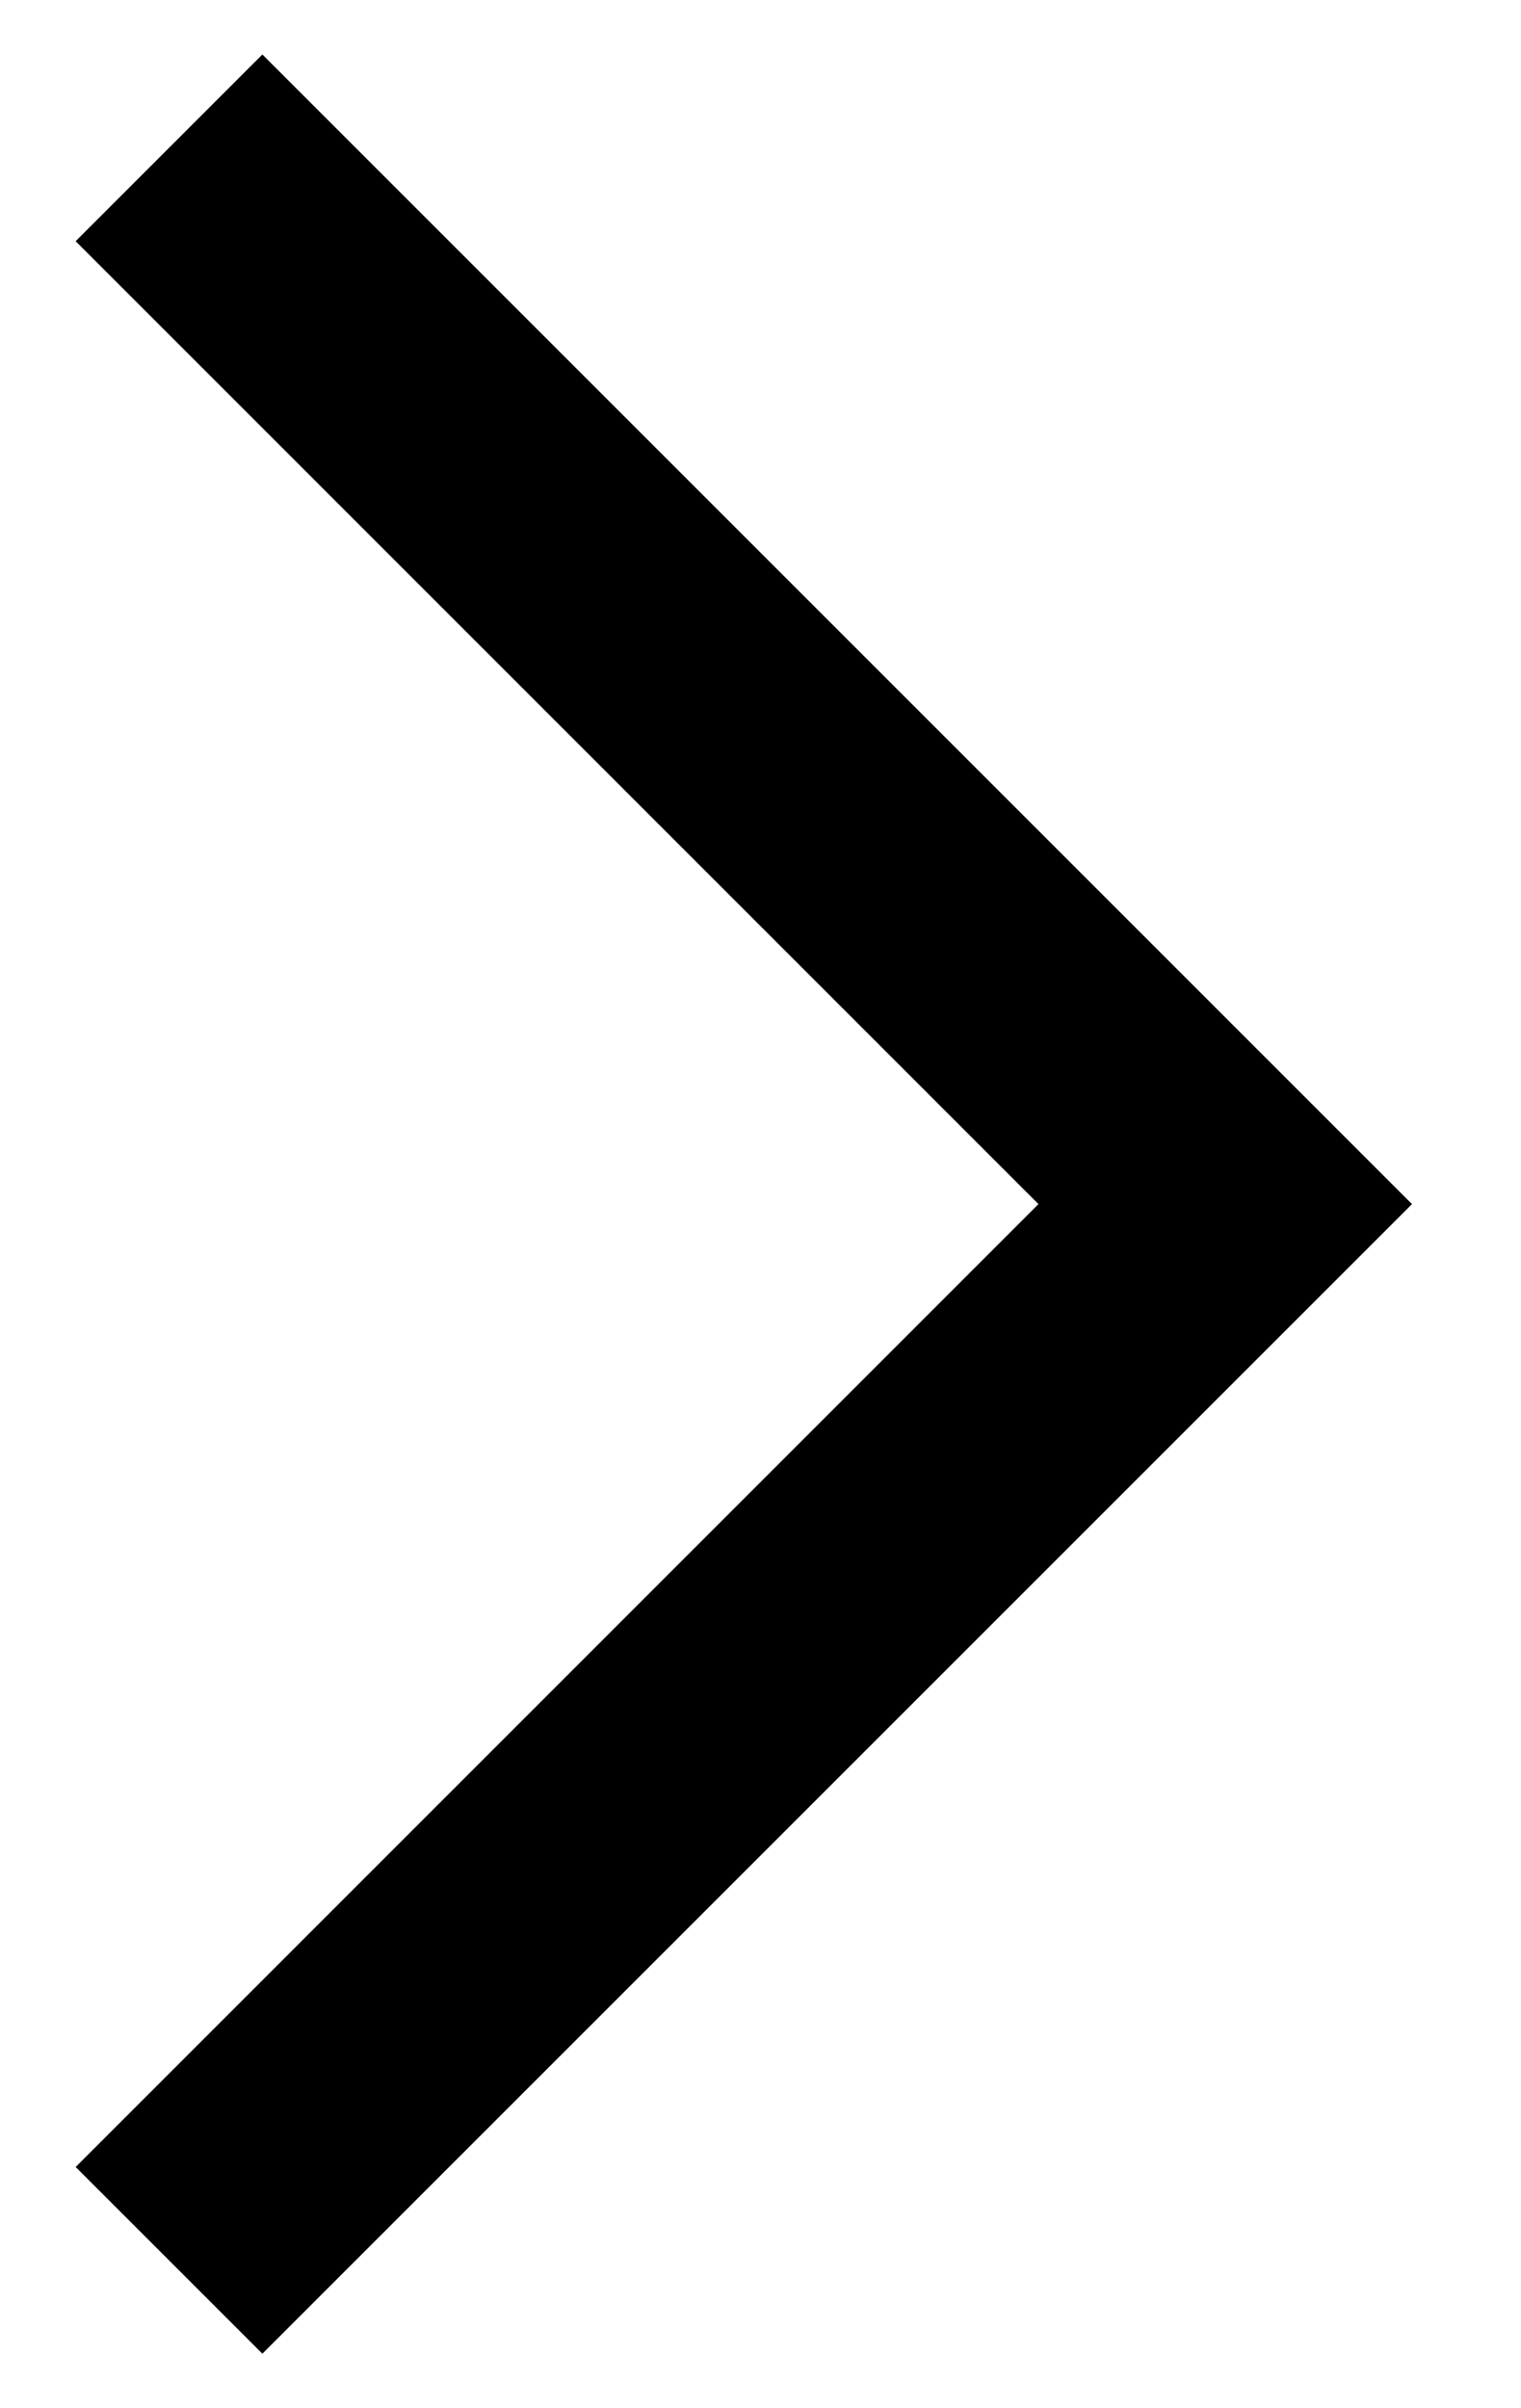
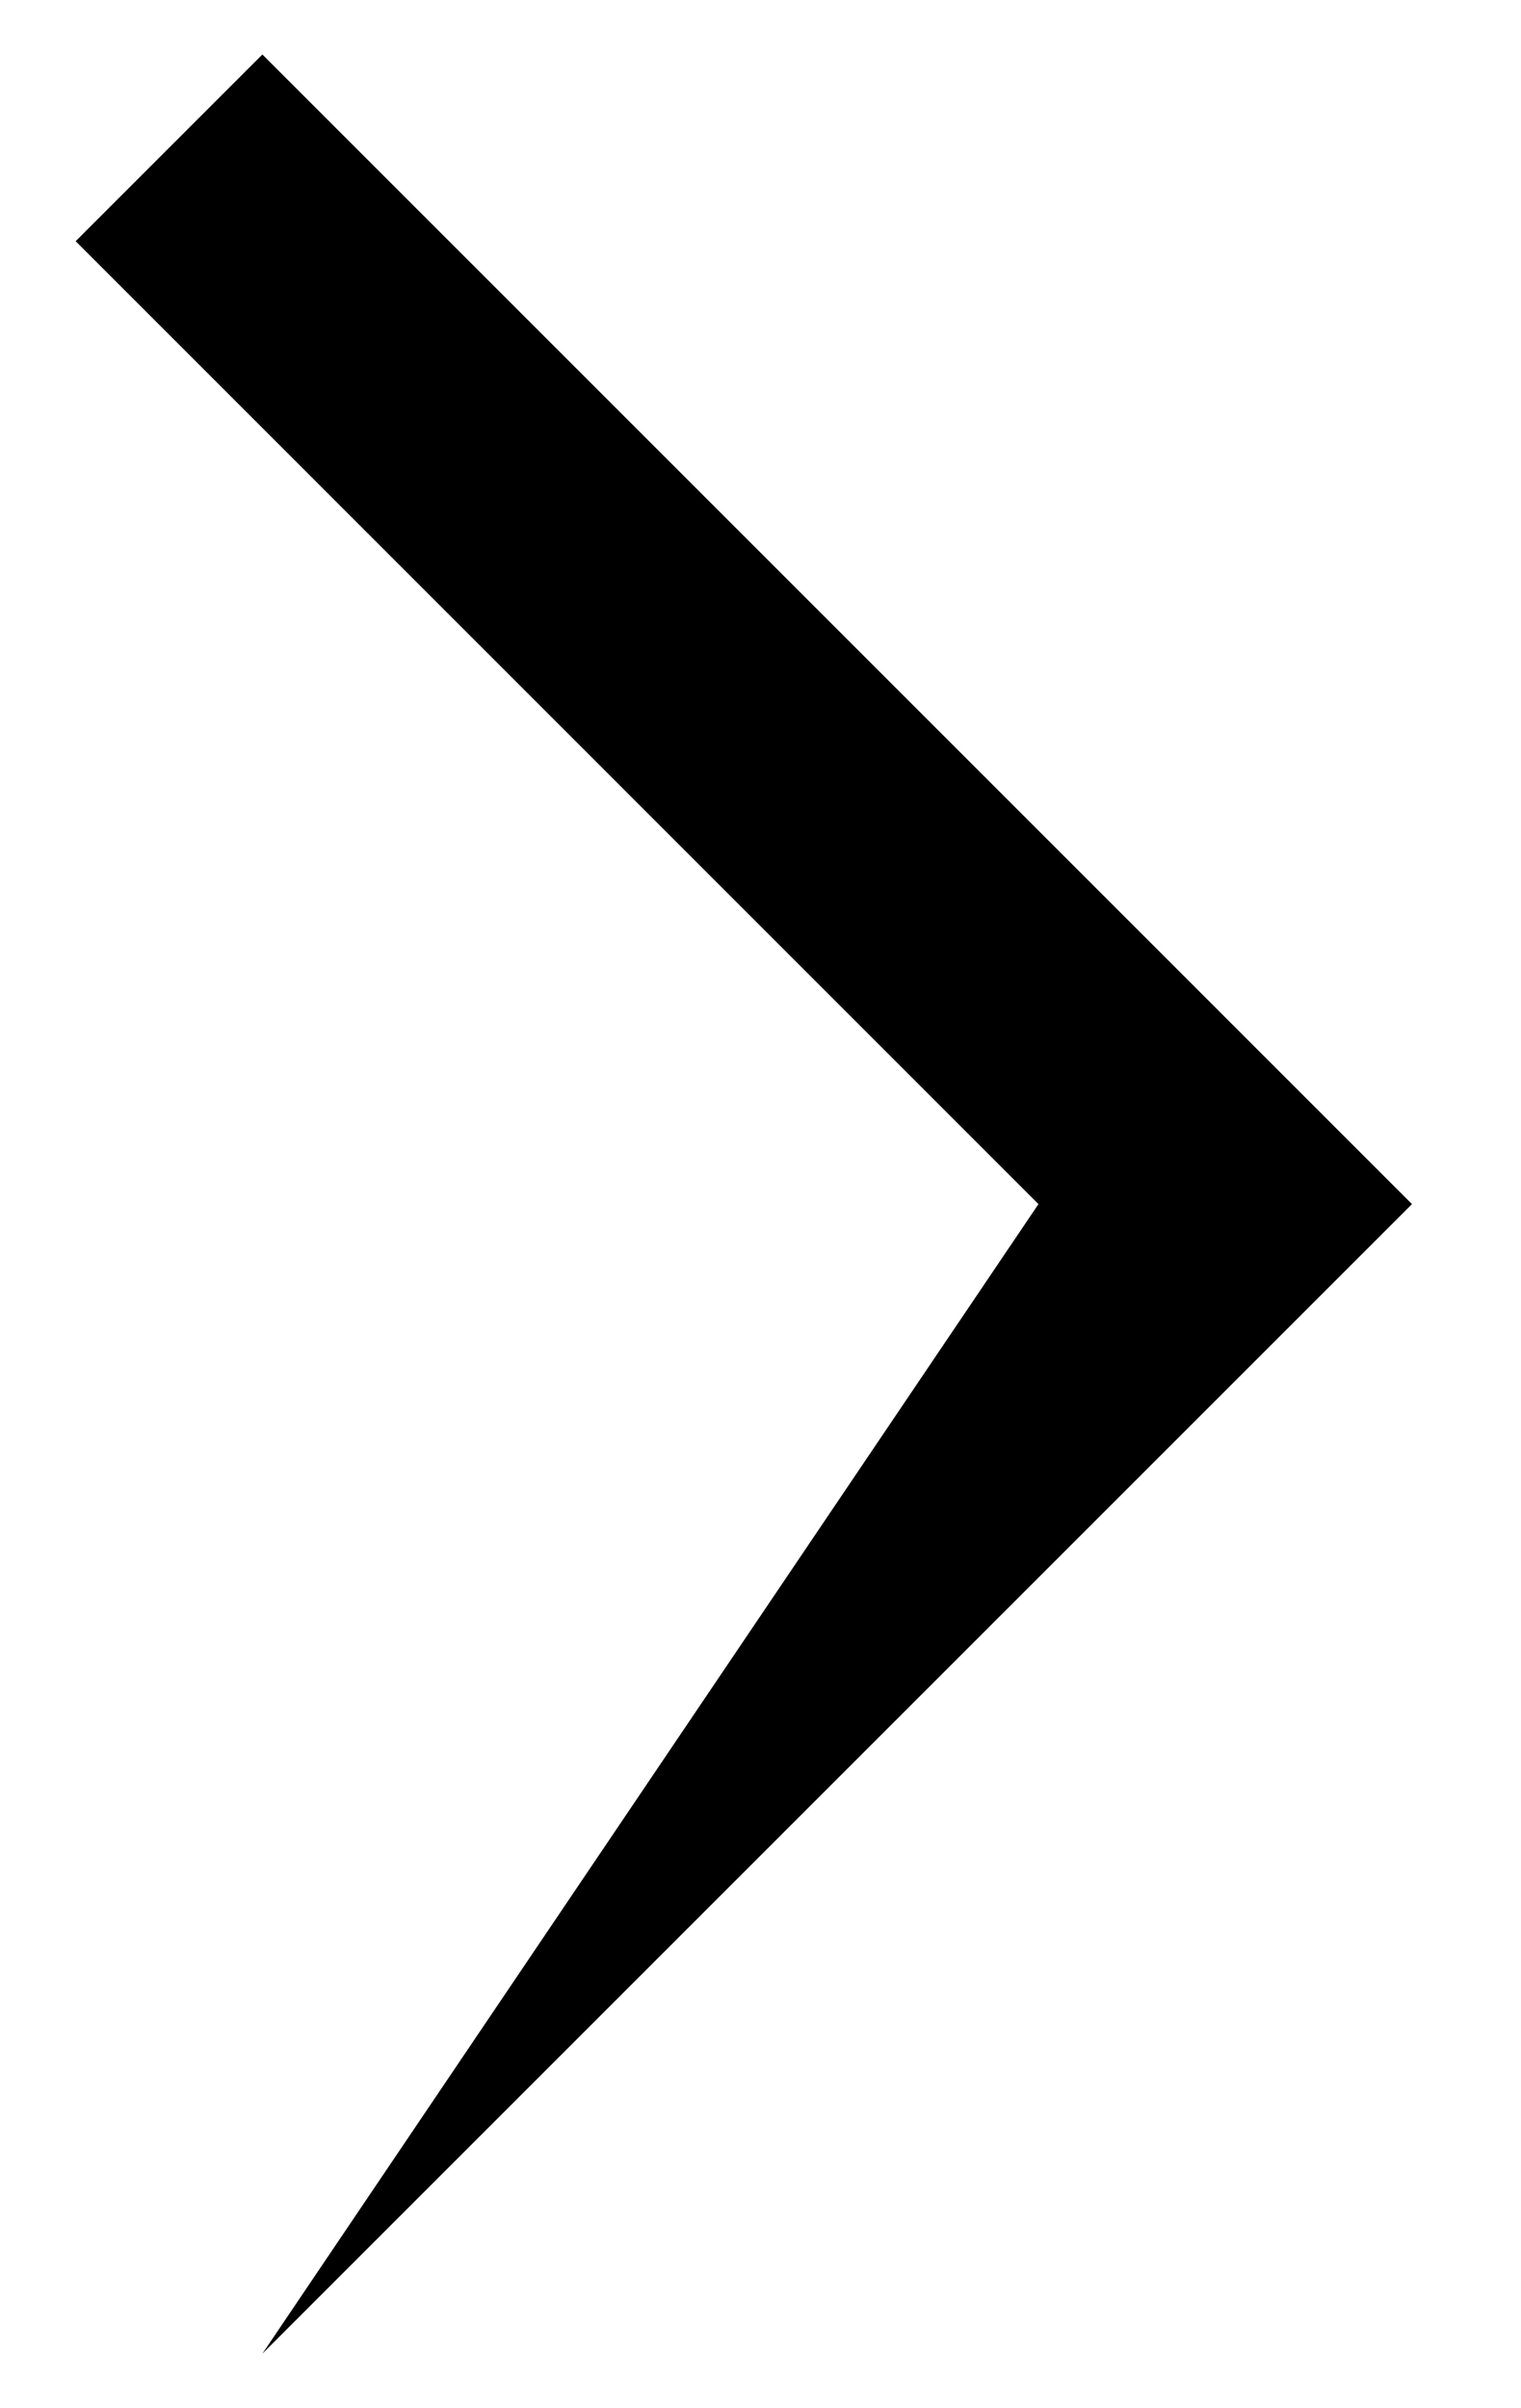
<svg xmlns="http://www.w3.org/2000/svg" width="12" height="19" viewBox="0 0 12 19" fill="none">
-   <path fill-rule="evenodd" clip-rule="evenodd" d="M8.193 9.5L0.597 1.903L2.07 0.43L11.14 9.5L2.07 18.57L0.597 17.097L8.193 9.5Z" fill="black" />
+   <path fill-rule="evenodd" clip-rule="evenodd" d="M8.193 9.5L0.597 1.903L2.07 0.43L11.14 9.5L2.07 18.57L8.193 9.5Z" fill="black" />
</svg>